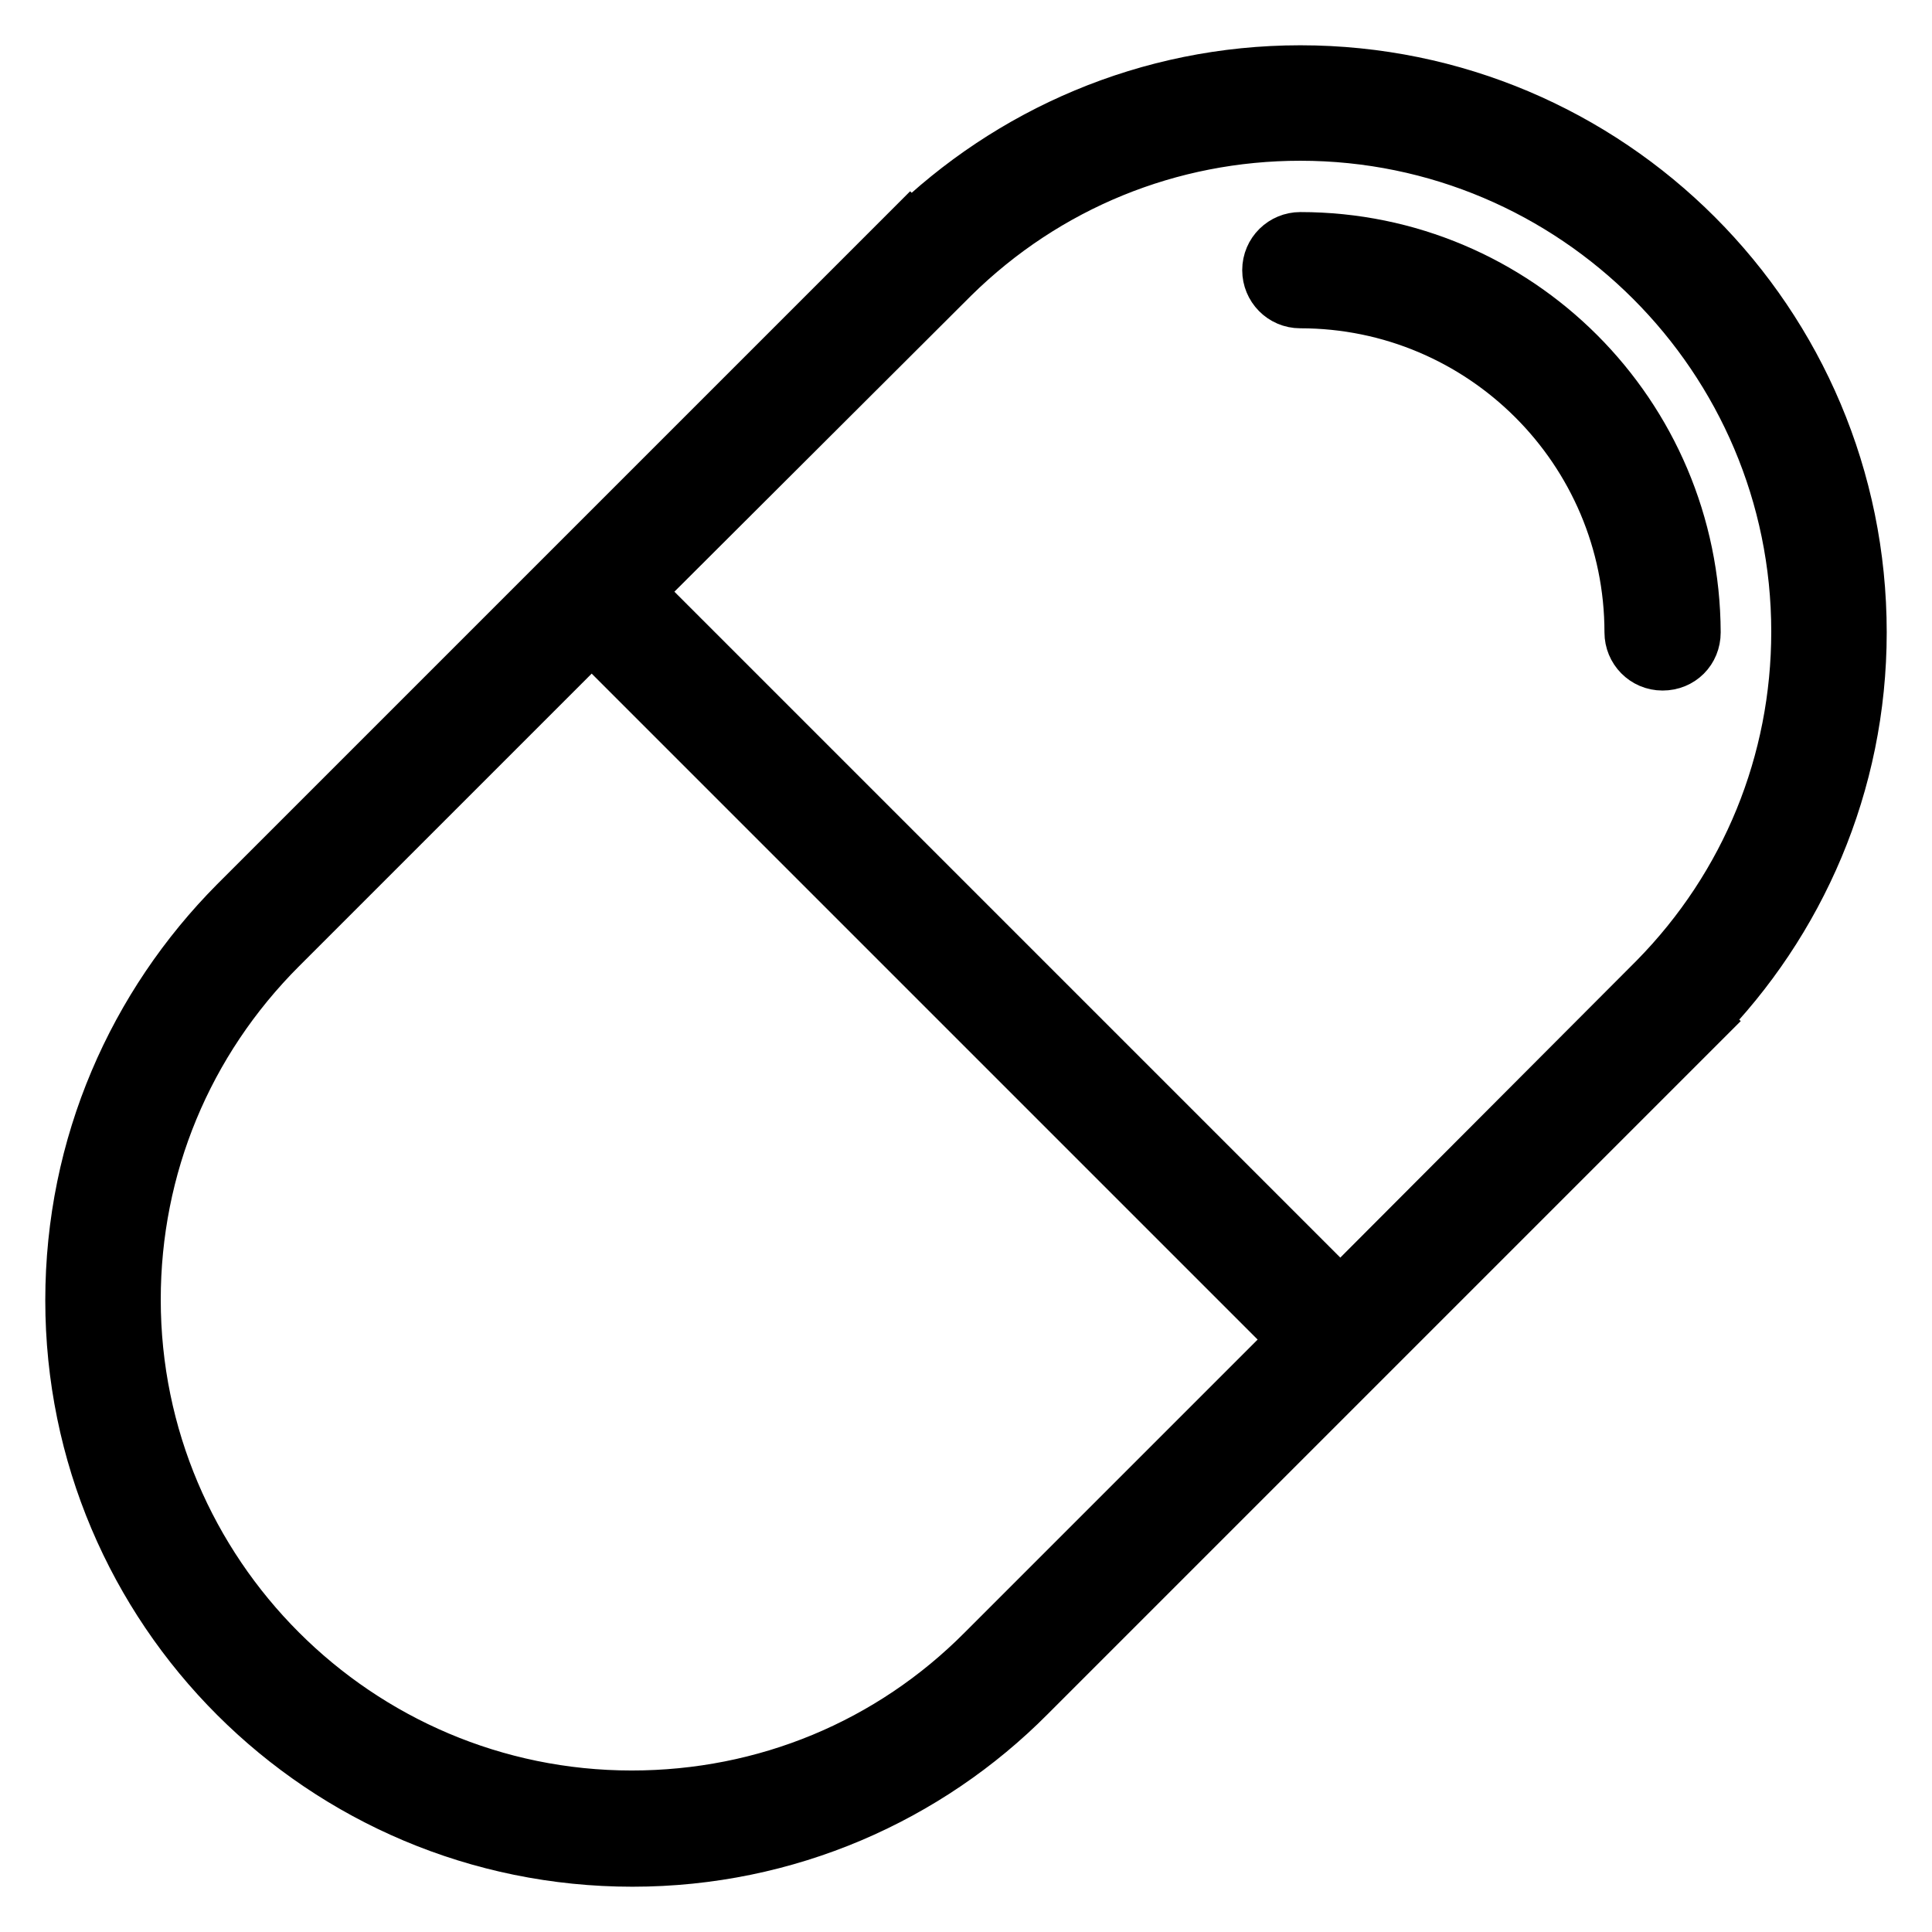
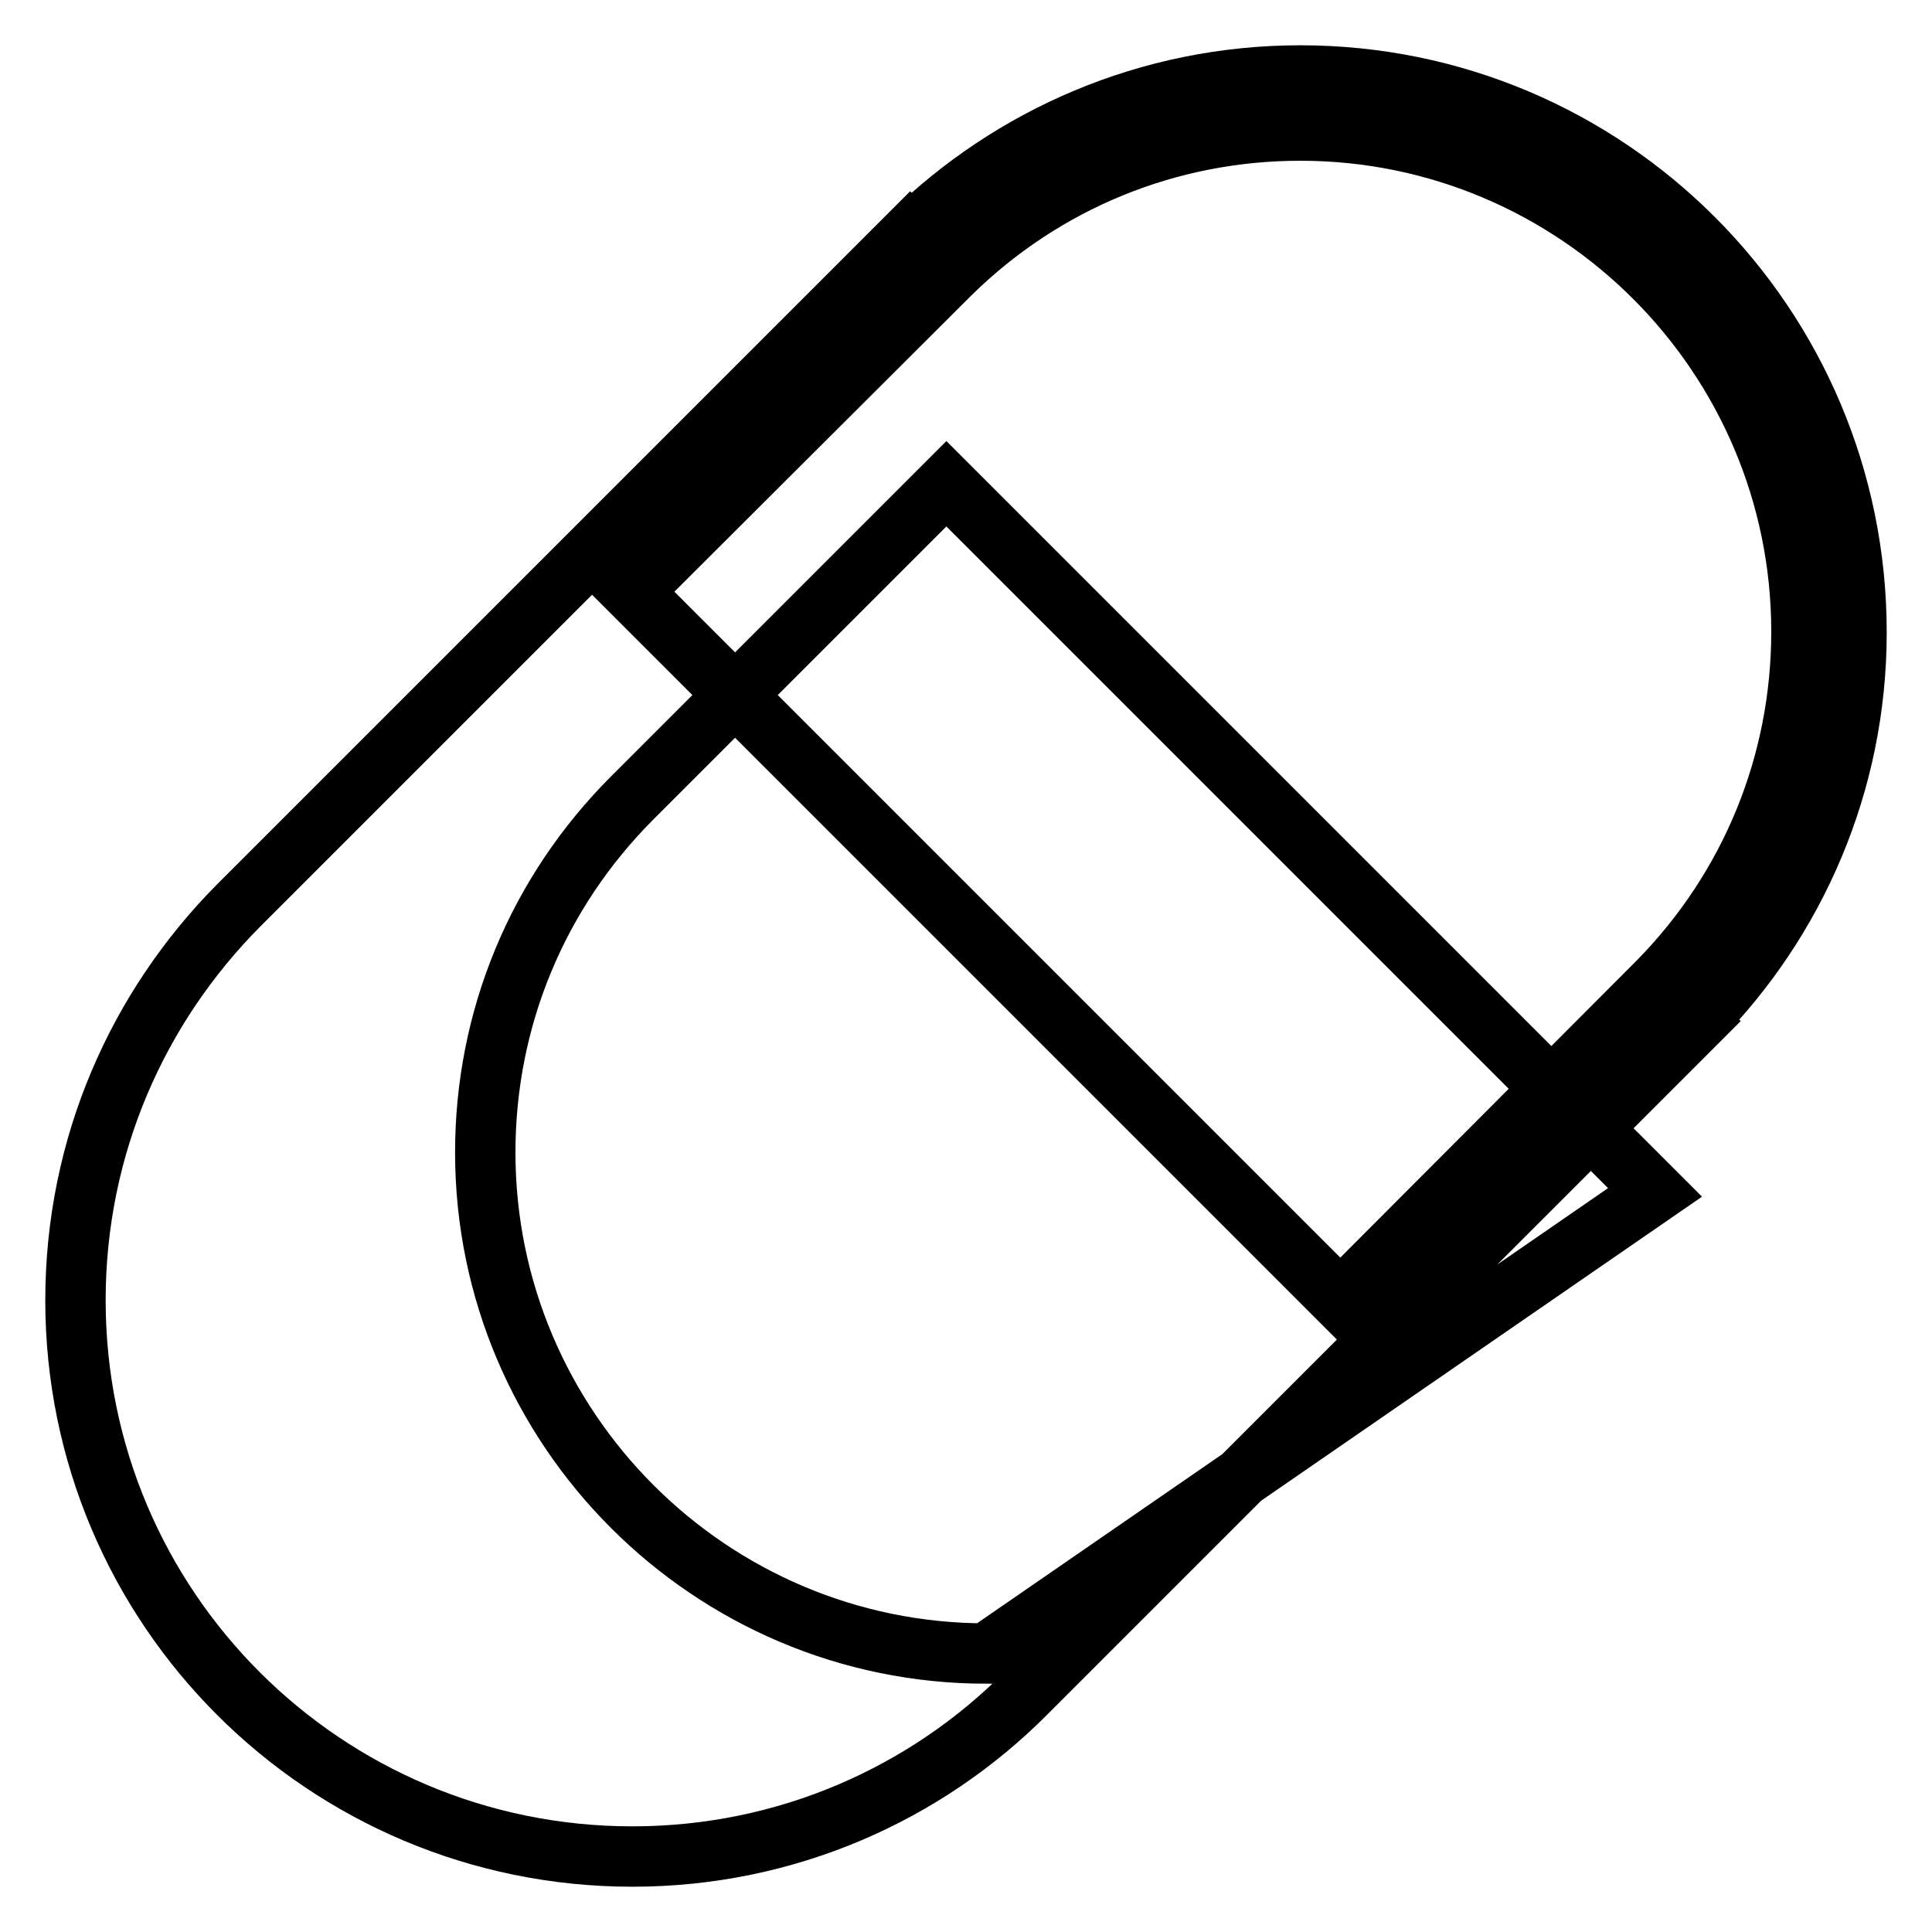
<svg xmlns="http://www.w3.org/2000/svg" version="1.1" x="0px" y="0px" viewBox="0 0 256 256" enable-background="new 0 0 256 256" xml:space="preserve">
  <g>
    <g>
-       <path stroke-width="8" fill-opacity="0" stroke="#000000" d="M246,83.8C246,43,213,10,172.3,10c-20.1,0-38.3,8.1-51.6,21.1l-0.1-0.1l-89,89C18.3,133.4,10,151.8,10,172.3C10,213,43,246,83.8,246c20.4,0,38.9-8.3,52.2-21.7l89-89l-0.1-0.1C237.9,122,246,103.8,246,83.8z M130.7,219.1c-12.5,12.6-29.2,19.5-47,19.5c-36.6,0-66.4-29.8-66.4-66.4c0-17.7,6.9-34.4,19.5-47l41.6-41.6l93.9,93.9L130.7,219.1z M177.6,172.3L83.7,78.4c0,0,41.9-41.8,42.2-42.1c12.5-12.3,29-19,46.4-19c36.6,0,66.4,29.8,66.4,66.4c0,17.4-6.7,33.9-19,46.4C219.4,130.4,177.6,172.3,177.6,172.3z" />
-       <path stroke-width="8" fill-opacity="0" stroke="#000000" d="M172.3,32.1c-2,0-3.7,1.6-3.7,3.7c0,2,1.6,3.7,3.7,3.7c24.4,0,44.3,19.8,44.3,44.3c0,2,1.6,3.7,3.7,3.7s3.7-1.6,3.7-3.7C223.9,55.2,200.8,32.1,172.3,32.1z" />
+       <path stroke-width="8" fill-opacity="0" stroke="#000000" d="M246,83.8C246,43,213,10,172.3,10c-20.1,0-38.3,8.1-51.6,21.1l-0.1-0.1l-89,89C18.3,133.4,10,151.8,10,172.3C10,213,43,246,83.8,246c20.4,0,38.9-8.3,52.2-21.7l89-89l-0.1-0.1C237.9,122,246,103.8,246,83.8z M130.7,219.1c-36.6,0-66.4-29.8-66.4-66.4c0-17.7,6.9-34.4,19.5-47l41.6-41.6l93.9,93.9L130.7,219.1z M177.6,172.3L83.7,78.4c0,0,41.9-41.8,42.2-42.1c12.5-12.3,29-19,46.4-19c36.6,0,66.4,29.8,66.4,66.4c0,17.4-6.7,33.9-19,46.4C219.4,130.4,177.6,172.3,177.6,172.3z" />
    </g>
  </g>
</svg>